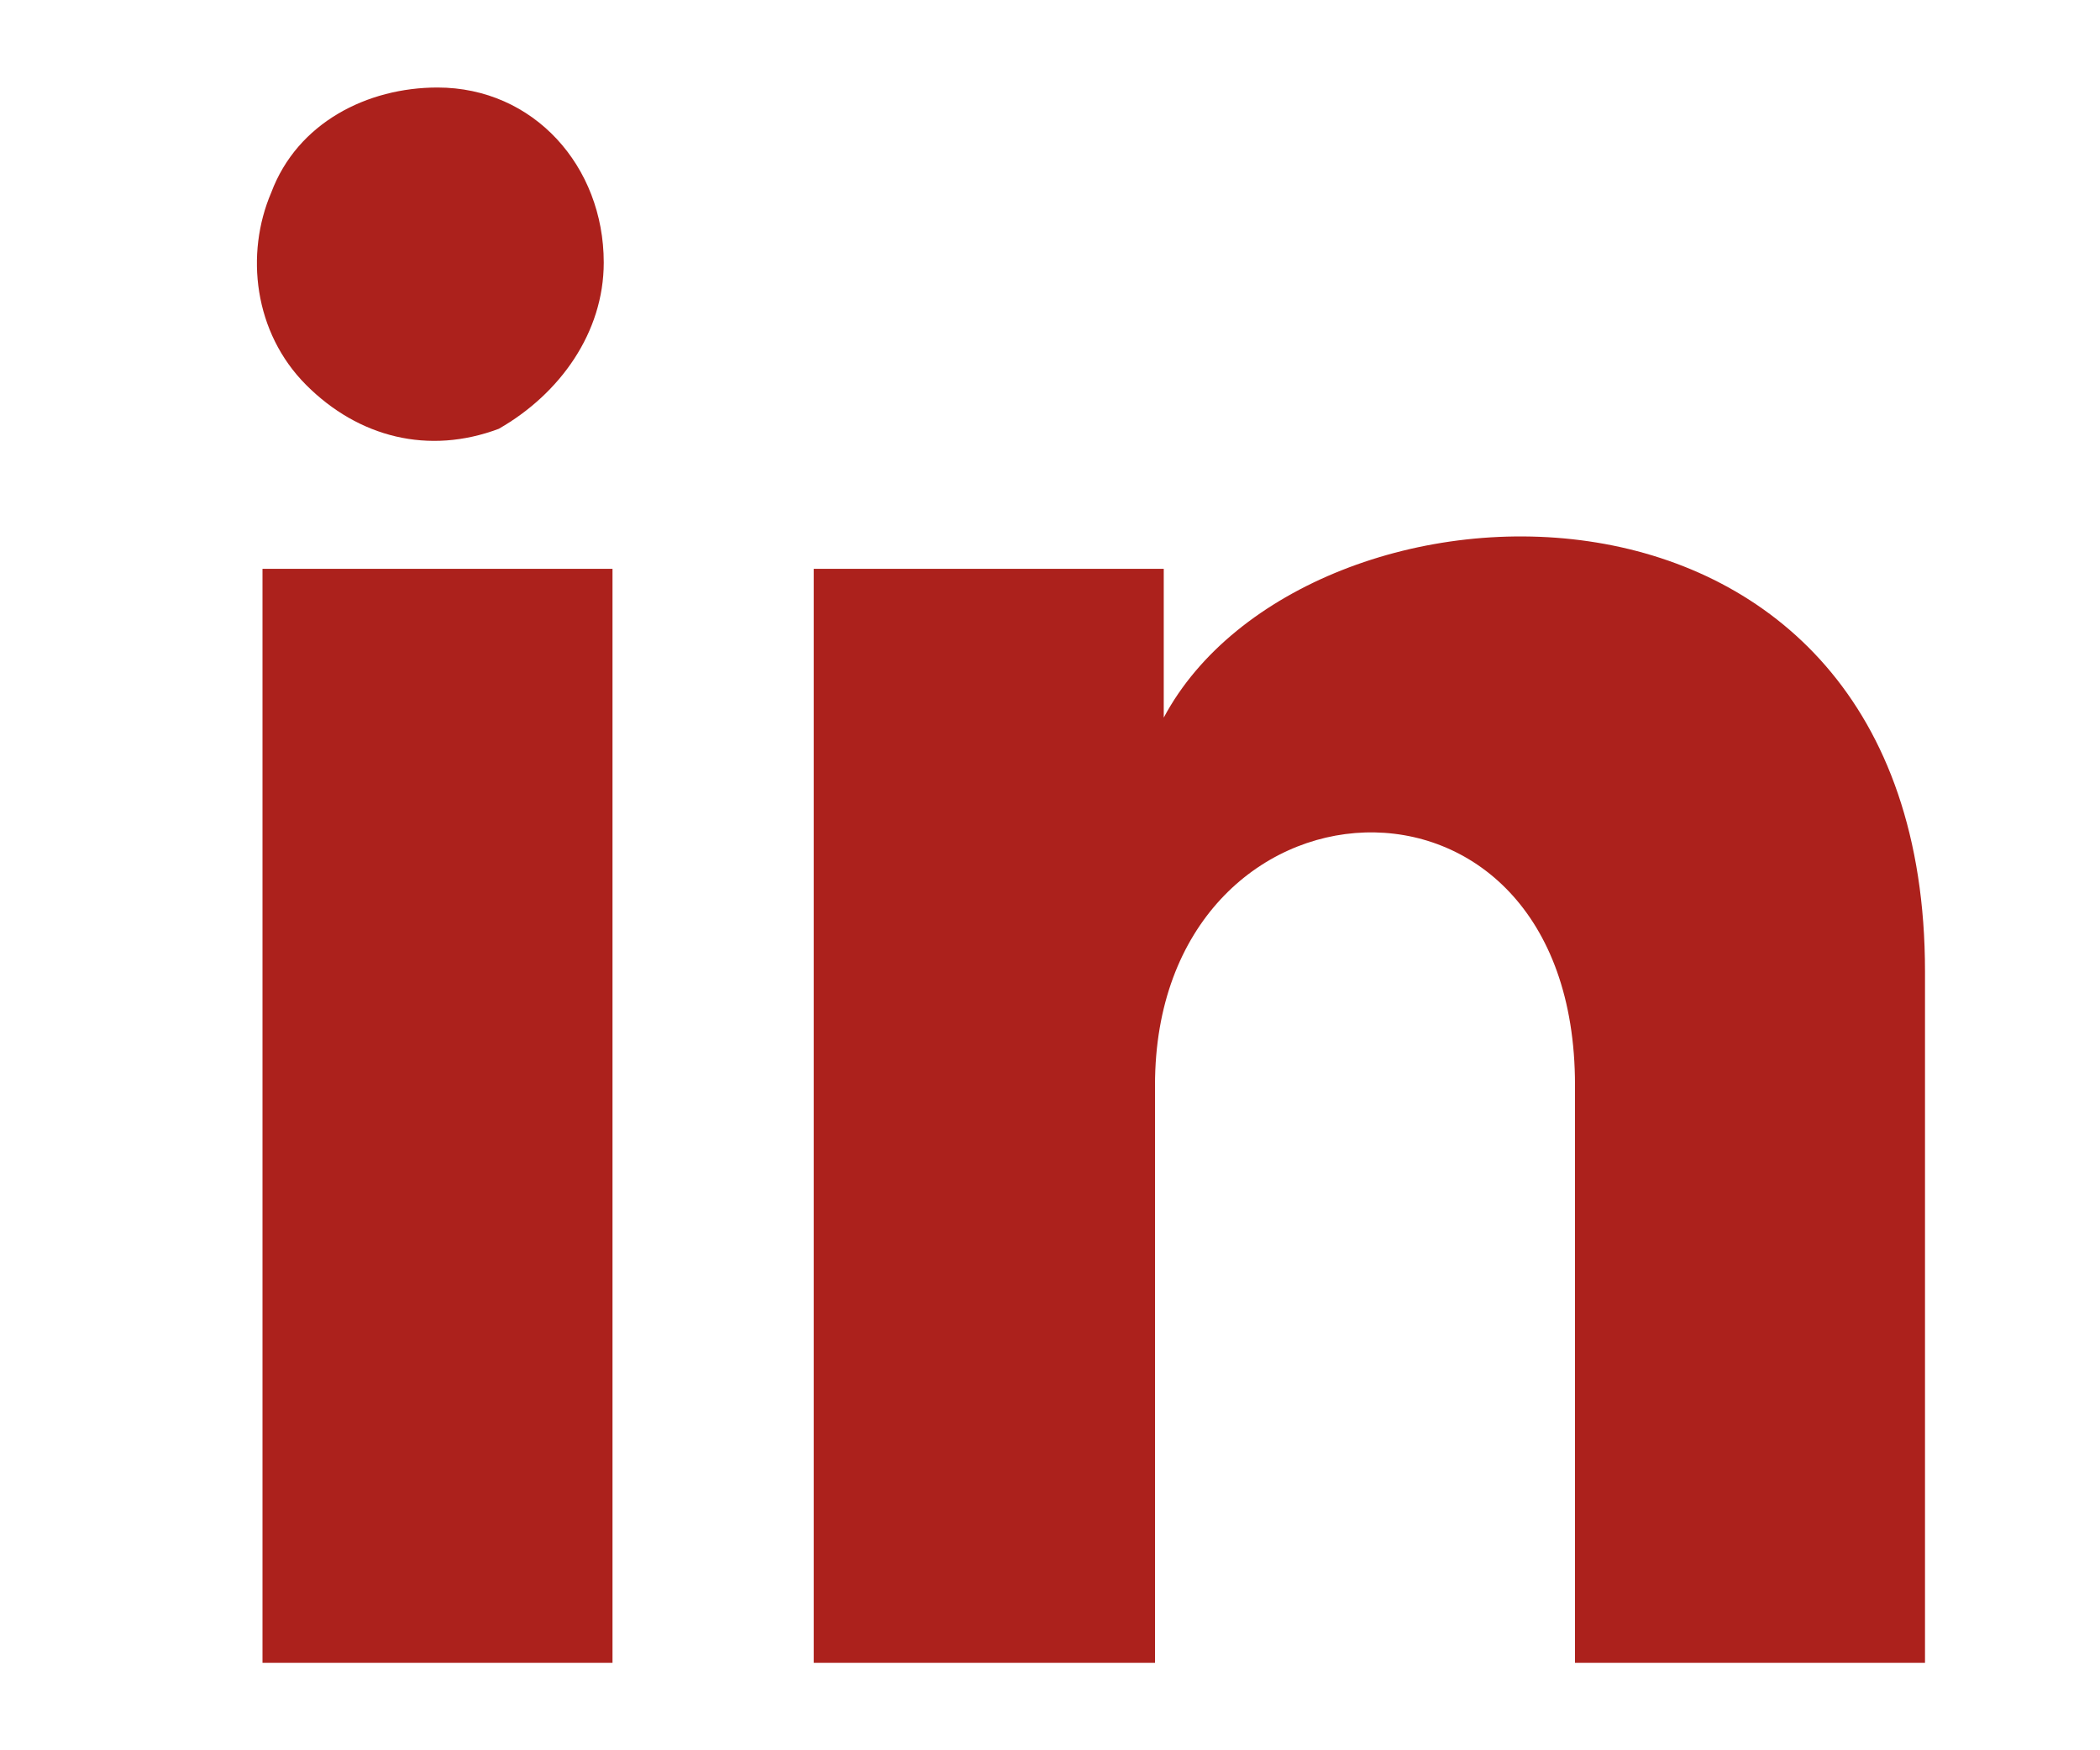
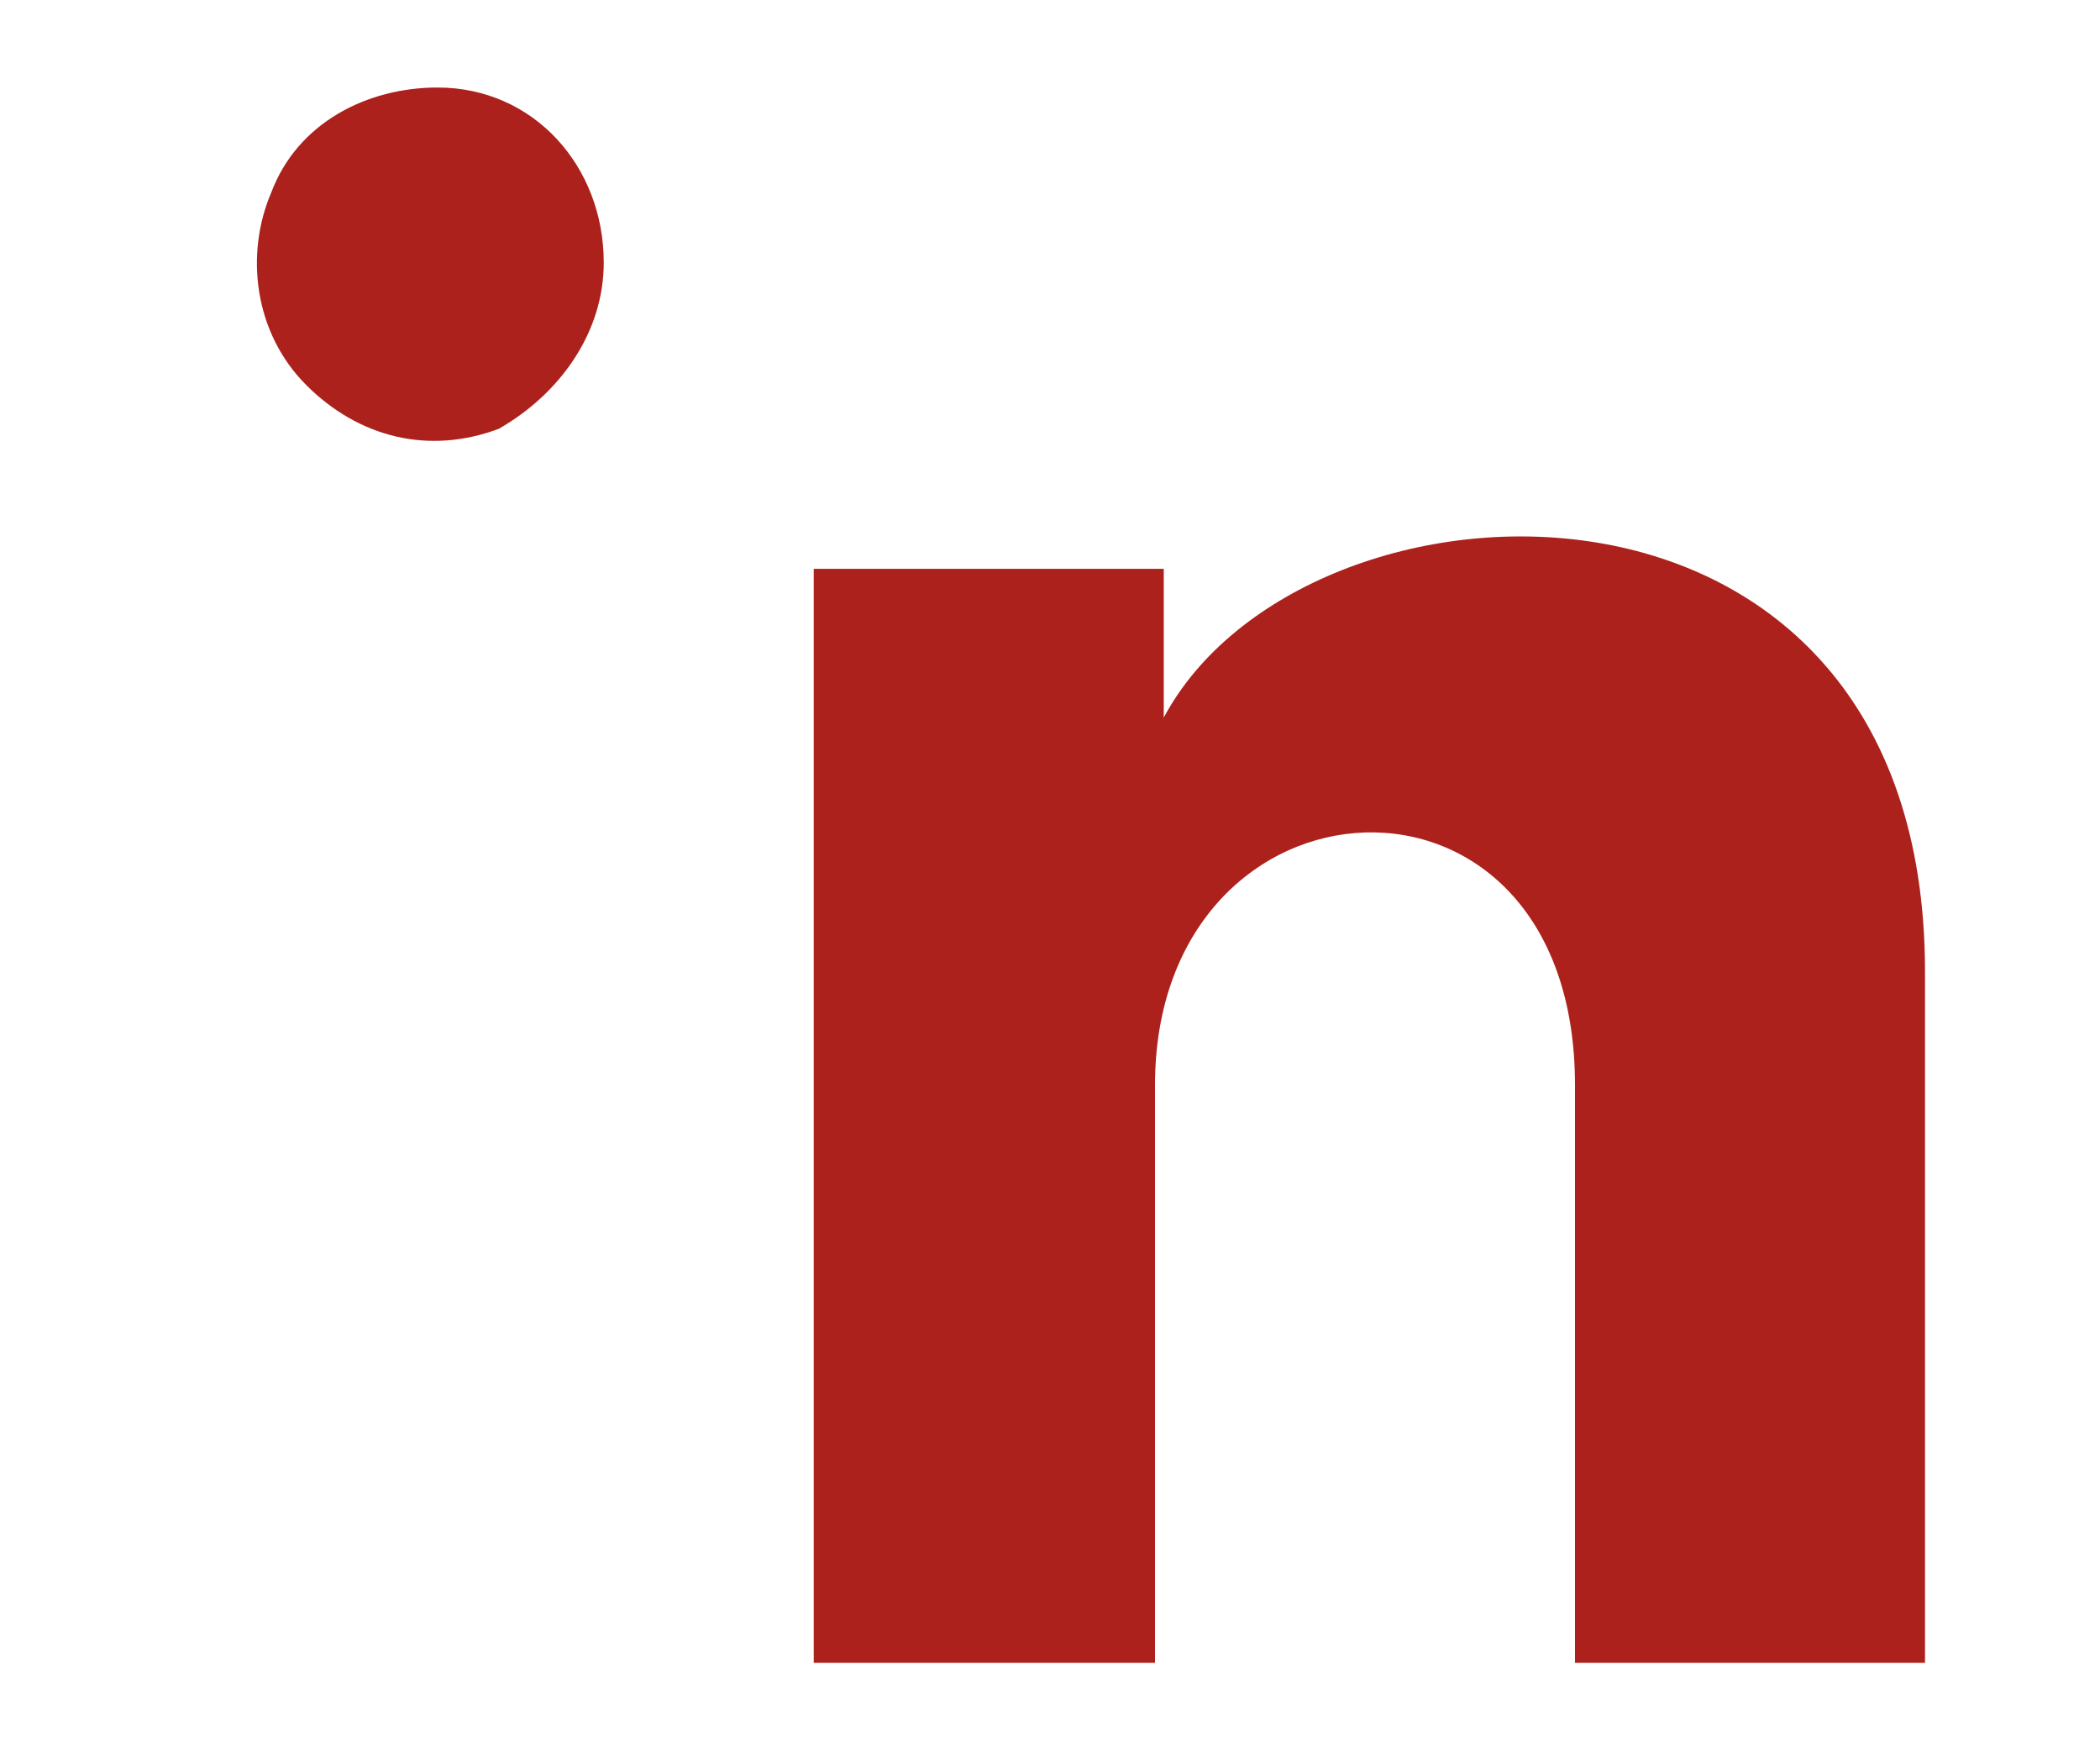
<svg xmlns="http://www.w3.org/2000/svg" version="1.1" id="Layer_1" x="0px" y="0px" viewBox="0 0 24 20" style="enable-background:new 0 0 24 20;" xml:space="preserve">
  <style type="text/css">
	.st0{fill:#AC211C;}
</style>
-   <path class="st0" d="M6.9,3c0,0.8-0.5,1.5-1.2,1.9C4.9,5.2,4.1,5,3.5,4.4S2.8,2.9,3.1,2.2C3.4,1.4,4.2,1,5,1C6.1,1,6.9,1.9,6.9,3z   M7,6.5H3V19h4V6.5z M13.3,6.5h-4V19h3.9v-6.6c0-3.7,4.8-4,4.8,0V19h4v-7.9c0-6.2-7.1-5.9-8.7-2.9V6.5z" />
+   <path class="st0" d="M6.9,3c0,0.8-0.5,1.5-1.2,1.9C4.9,5.2,4.1,5,3.5,4.4S2.8,2.9,3.1,2.2C3.4,1.4,4.2,1,5,1C6.1,1,6.9,1.9,6.9,3z   M7,6.5H3h4V6.5z M13.3,6.5h-4V19h3.9v-6.6c0-3.7,4.8-4,4.8,0V19h4v-7.9c0-6.2-7.1-5.9-8.7-2.9V6.5z" />
</svg>